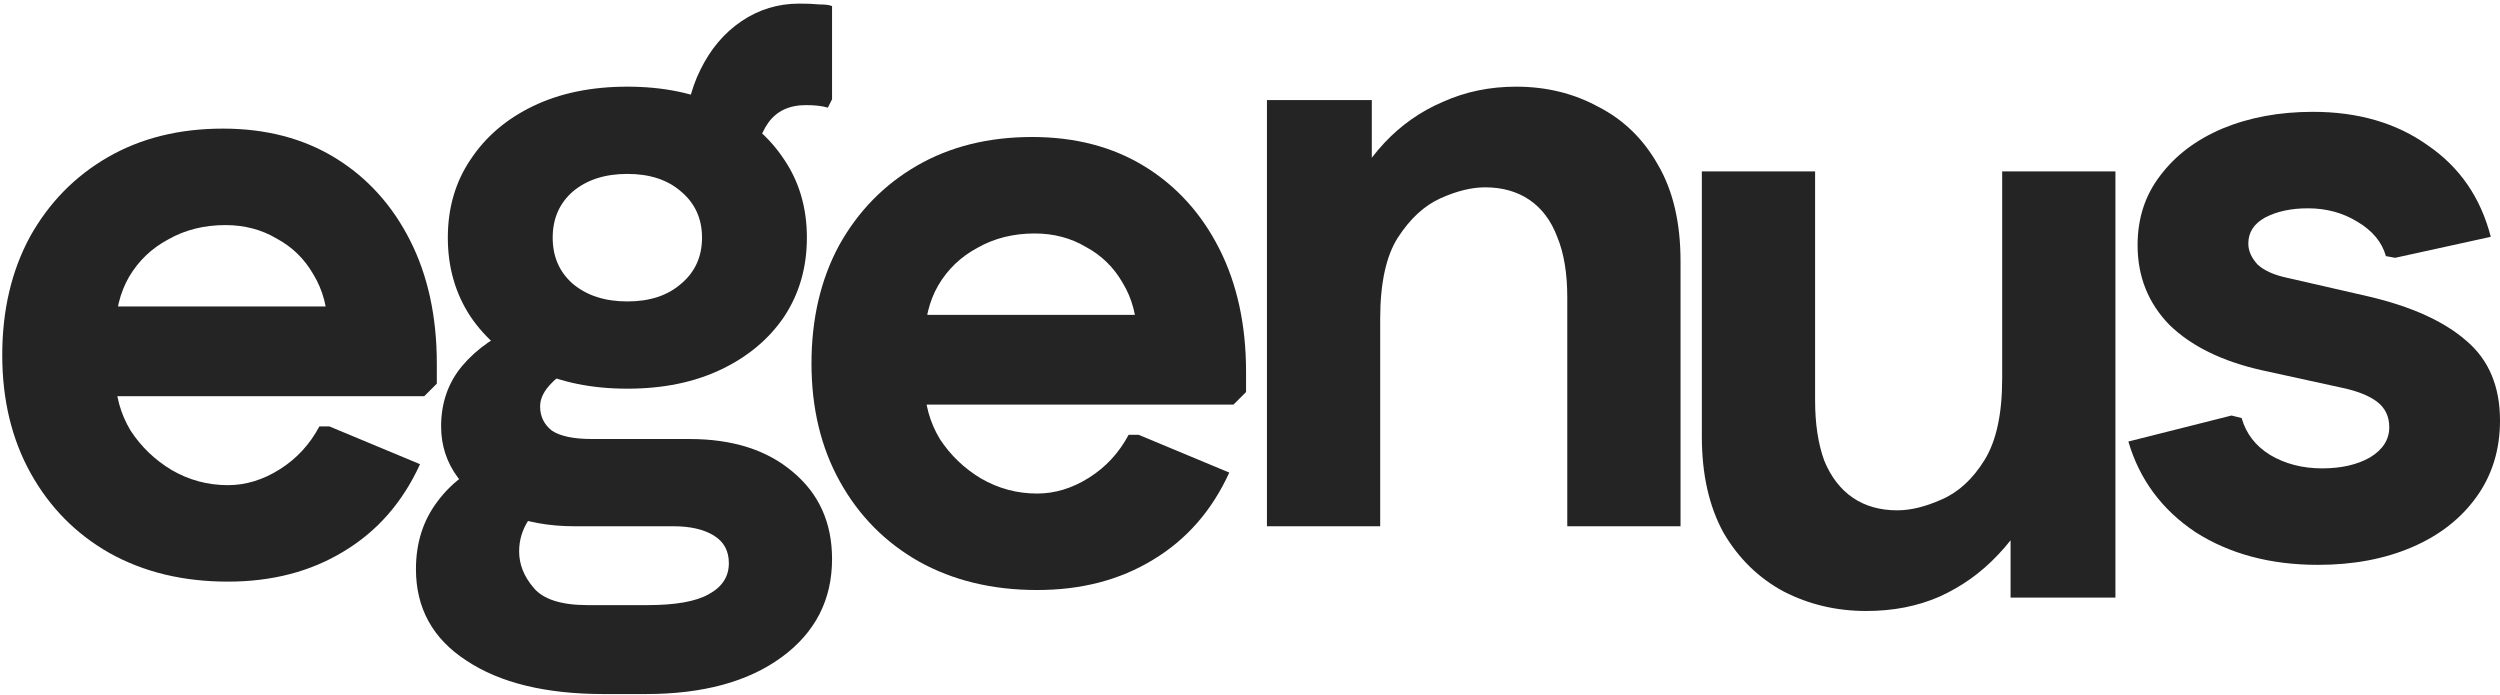
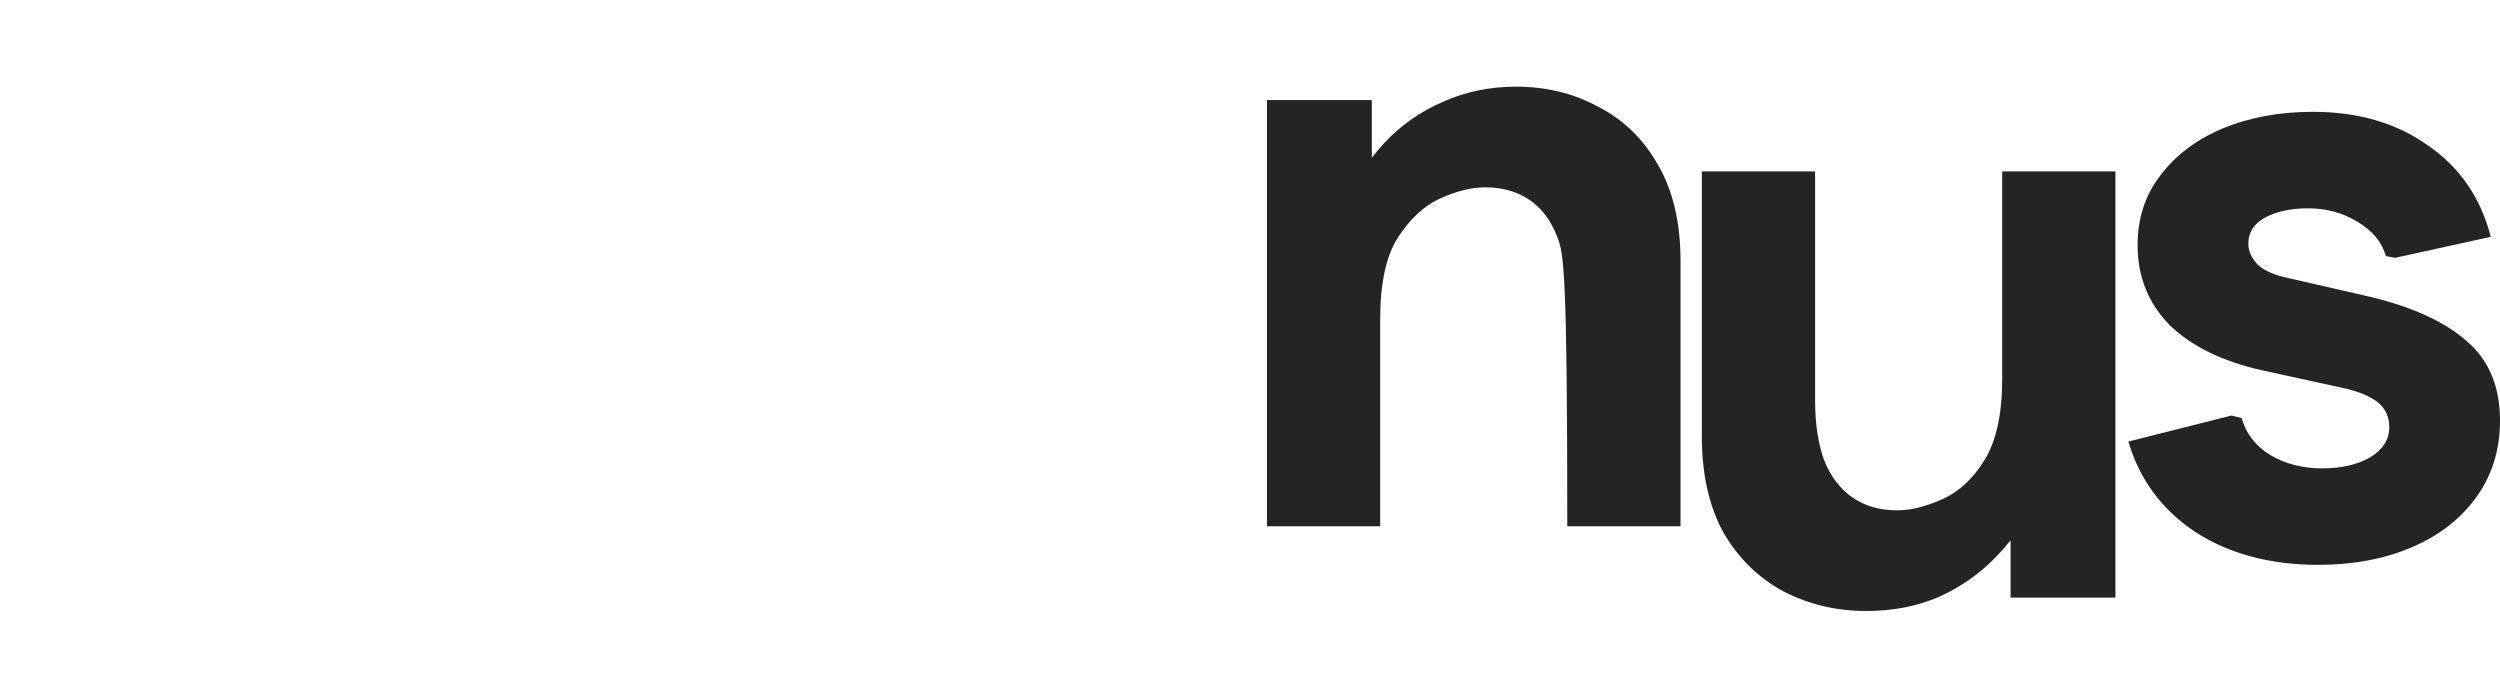
<svg xmlns="http://www.w3.org/2000/svg" width="511" height="142" viewBox="0 0 511 142" fill="none">
-   <path d="M46.587 118.886C37.441 118.886 29.382 116.942 22.408 113.055C15.549 109.169 10.176 103.738 6.289 96.765C2.402 89.792 0.459 81.732 0.459 72.587C0.459 63.441 2.345 55.382 6.118 48.408C10.005 41.435 15.32 36.005 22.065 32.118C28.81 28.231 36.641 26.288 45.558 26.288C54.36 26.288 62.02 28.288 68.536 32.289C75.052 36.29 80.139 41.892 83.797 49.094C87.456 56.296 89.285 64.699 89.285 74.301V78.417L86.712 80.989H10.748V62.641H79.853L66.992 67.271C66.992 63.041 66.021 59.326 64.077 56.125C62.248 52.924 59.733 50.466 56.532 48.751C53.446 46.922 49.959 46.008 46.072 46.008C41.728 46.008 37.841 46.979 34.412 48.923C30.982 50.752 28.296 53.324 26.352 56.639C24.523 59.84 23.608 63.555 23.608 67.785V76.874C23.608 80.875 24.637 84.59 26.695 88.02C28.867 91.335 31.668 94.021 35.097 96.079C38.641 98.137 42.471 99.166 46.587 99.166C50.245 99.166 53.789 98.08 57.218 95.908C60.648 93.736 63.334 90.82 65.278 87.162H67.335L85.855 94.879C82.311 102.652 77.11 108.597 70.251 112.712C63.506 116.828 55.618 118.886 46.587 118.886Z" fill="#242424" />
-   <path d="M123.43 141.864C111.541 141.864 102.167 139.577 95.308 135.005C88.449 130.546 85.019 124.316 85.019 116.313C85.019 110.941 86.505 106.311 89.478 102.424C92.45 98.423 96.737 95.336 102.338 93.164L113.484 101.909C111.198 102.824 109.369 104.31 107.997 106.368C106.74 108.311 106.111 110.426 106.111 112.712C106.111 115.342 107.083 117.8 109.026 120.086C110.969 122.487 114.685 123.687 120.172 123.687H132.347C138.063 123.687 142.236 122.944 144.865 121.458C147.609 119.972 148.98 117.857 148.98 115.113C148.98 112.598 147.951 110.712 145.894 109.454C143.836 108.197 141.092 107.568 137.663 107.568H117.428C112.17 107.568 107.483 106.711 103.367 104.996C99.252 103.167 95.994 100.709 93.593 97.622C91.307 94.536 90.163 91.049 90.163 87.162C90.163 82.361 91.592 78.245 94.45 74.816C97.423 71.272 101.538 68.414 106.797 66.242L119.143 75.673C116.514 75.673 114.399 76.531 112.799 78.245C111.198 79.846 110.398 81.446 110.398 83.047C110.398 85.105 111.198 86.762 112.799 88.02C114.513 89.163 117.257 89.734 121.029 89.734H140.921C149.723 89.734 156.754 91.964 162.013 96.422C167.386 100.88 170.072 106.825 170.072 114.256C170.072 122.601 166.643 129.289 159.783 134.319C152.924 139.349 143.665 141.864 132.004 141.864H123.43ZM128.232 79.446C120.915 79.446 114.513 78.131 109.026 75.502C103.539 72.872 99.252 69.271 96.165 64.699C93.079 60.011 91.535 54.639 91.535 48.58C91.535 42.521 93.079 37.205 96.165 32.632C99.252 27.945 103.539 24.287 109.026 21.658C114.513 19.028 120.915 17.714 128.232 17.714C135.548 17.714 141.95 19.028 147.437 21.658C152.924 24.287 157.211 27.945 160.298 32.632C163.385 37.205 164.928 42.521 164.928 48.58C164.928 54.639 163.385 60.011 160.298 64.699C157.211 69.271 152.924 72.872 147.437 75.502C141.95 78.131 135.548 79.446 128.232 79.446ZM128.232 61.612C132.804 61.612 136.462 60.412 139.206 58.011C142.064 55.61 143.493 52.467 143.493 48.58C143.493 44.693 142.064 41.549 139.206 39.148C136.462 36.748 132.804 35.547 128.232 35.547C123.659 35.547 119.943 36.748 117.085 39.148C114.342 41.549 112.97 44.693 112.97 48.58C112.97 52.467 114.342 55.61 117.085 58.011C119.943 60.412 123.659 61.612 128.232 61.612ZM154.468 34.347L140.064 28.345C140.064 23.087 141.092 18.399 143.15 14.284C145.208 10.054 148.009 6.739 151.553 4.338C155.096 1.938 159.04 0.737 163.385 0.737C164.985 0.737 166.357 0.794 167.5 0.909C168.758 0.909 169.615 1.023 170.072 1.252V20.286L169.215 22.001C168.072 21.658 166.585 21.486 164.756 21.486C161.327 21.486 158.755 22.686 157.04 25.087C155.325 27.488 154.468 30.575 154.468 34.347Z" fill="#242424" />
-   <path d="M211.996 120.6C202.85 120.6 194.791 118.657 187.817 114.77C180.958 110.883 175.585 105.453 171.699 98.48C167.812 91.506 165.868 83.447 165.868 74.301C165.868 65.156 167.755 57.096 171.527 50.123C175.414 43.15 180.73 37.719 187.474 33.833C194.219 29.946 202.05 28.002 210.967 28.002C219.77 28.002 227.429 30.003 233.945 34.004C240.461 38.005 245.548 43.607 249.207 50.809C252.865 58.011 254.694 66.413 254.694 76.016V80.132L252.122 82.704H176.157V64.356H245.263L232.402 68.986C232.402 64.756 231.43 61.04 229.487 57.84C227.658 54.639 225.142 52.181 221.942 50.466C218.855 48.637 215.368 47.722 211.481 47.722C207.137 47.722 203.25 48.694 199.821 50.637C196.391 52.467 193.705 55.039 191.761 58.354C189.932 61.555 189.018 65.27 189.018 69.5V78.588C189.018 82.59 190.047 86.305 192.104 89.734C194.276 93.05 197.077 95.736 200.507 97.794C204.051 99.852 207.88 100.88 211.996 100.88C215.654 100.88 219.198 99.794 222.628 97.622C226.057 95.45 228.744 92.535 230.687 88.877H232.745L251.264 96.594C247.72 104.367 242.519 110.312 235.66 114.427C228.915 118.543 221.027 120.6 211.996 120.6Z" fill="#242424" />
-   <path d="M258.962 107.568V20.457H280.397V41.206L274.738 42.407C276.796 37.262 279.539 32.861 282.969 29.203C286.399 25.544 290.4 22.744 294.972 20.8C299.545 18.742 304.518 17.714 309.891 17.714C316.064 17.714 321.666 19.085 326.696 21.829C331.84 24.458 335.899 28.402 338.871 33.661C341.957 38.92 343.501 45.493 343.501 53.381V107.568H320.351V60.755C320.351 55.839 319.665 51.723 318.293 48.408C317.036 45.093 315.15 42.578 312.635 40.863C310.12 39.148 307.09 38.291 303.546 38.291C300.803 38.291 297.773 39.034 294.458 40.52C291.143 42.006 288.228 44.693 285.713 48.58C283.312 52.352 282.112 57.897 282.112 65.213V107.568H258.962Z" fill="#242424" />
+   <path d="M258.962 107.568V20.457H280.397V41.206L274.738 42.407C276.796 37.262 279.539 32.861 282.969 29.203C286.399 25.544 290.4 22.744 294.972 20.8C299.545 18.742 304.518 17.714 309.891 17.714C316.064 17.714 321.666 19.085 326.696 21.829C331.84 24.458 335.899 28.402 338.871 33.661C341.957 38.92 343.501 45.493 343.501 53.381V107.568H320.351C320.351 55.839 319.665 51.723 318.293 48.408C317.036 45.093 315.15 42.578 312.635 40.863C310.12 39.148 307.09 38.291 303.546 38.291C300.803 38.291 297.773 39.034 294.458 40.52C291.143 42.006 288.228 44.693 285.713 48.58C283.312 52.352 282.112 57.897 282.112 65.213V107.568H258.962Z" fill="#242424" />
  <path d="M432.395 35.033V122.144H410.96V101.395L416.619 100.195C414.675 105.339 411.932 109.74 408.388 113.398C404.958 117.057 400.957 119.915 396.384 121.972C391.926 123.916 386.953 124.887 381.466 124.887C375.407 124.887 369.805 123.573 364.661 120.943C359.517 118.2 355.401 114.199 352.314 108.94C349.342 103.567 347.856 96.994 347.856 89.22V35.033H371.006V81.846C371.006 86.648 371.634 90.763 372.892 94.193C374.264 97.508 376.207 100.023 378.722 101.738C381.237 103.453 384.266 104.31 387.81 104.31C390.554 104.31 393.583 103.567 396.899 102.081C400.328 100.595 403.243 97.908 405.644 94.021C408.045 90.135 409.245 84.59 409.245 77.388V35.033H432.395Z" fill="#242424" />
  <path d="M473.789 115.456C464.072 115.456 455.727 113.227 448.753 108.768C441.894 104.196 437.322 98.022 435.035 90.249L456.127 84.933L458.185 85.447C459.099 88.648 461.043 91.163 464.015 92.993C467.102 94.822 470.645 95.736 474.647 95.736C478.533 95.736 481.791 94.993 484.421 93.507C487.05 91.906 488.365 89.849 488.365 87.334C488.365 85.162 487.565 83.447 485.964 82.189C484.364 80.932 481.963 79.96 478.762 79.274L462.3 75.673C454.184 73.844 447.896 70.757 443.438 66.413C439.093 61.955 436.921 56.525 436.921 50.123C436.921 44.636 438.465 39.892 441.551 35.89C444.638 31.775 448.868 28.574 454.241 26.288C459.728 24.001 465.901 22.858 472.76 22.858C482.02 22.858 489.851 25.144 496.253 29.717C502.769 34.175 507.056 40.406 509.114 48.408L489.565 52.695L487.679 52.352C486.879 49.494 484.935 47.151 481.849 45.322C478.876 43.492 475.504 42.578 471.731 42.578C468.302 42.578 465.387 43.207 462.986 44.464C460.7 45.722 459.556 47.494 459.556 49.78C459.556 51.266 460.185 52.695 461.443 54.067C462.815 55.325 464.872 56.239 467.616 56.811L484.078 60.583C492.88 62.641 499.568 65.67 504.141 69.671C508.714 73.558 511 78.988 511 85.962C511 91.906 509.399 97.108 506.199 101.566C502.998 106.025 498.596 109.454 492.995 111.855C487.393 114.256 480.991 115.456 473.789 115.456Z" fill="#242424" />
</svg>